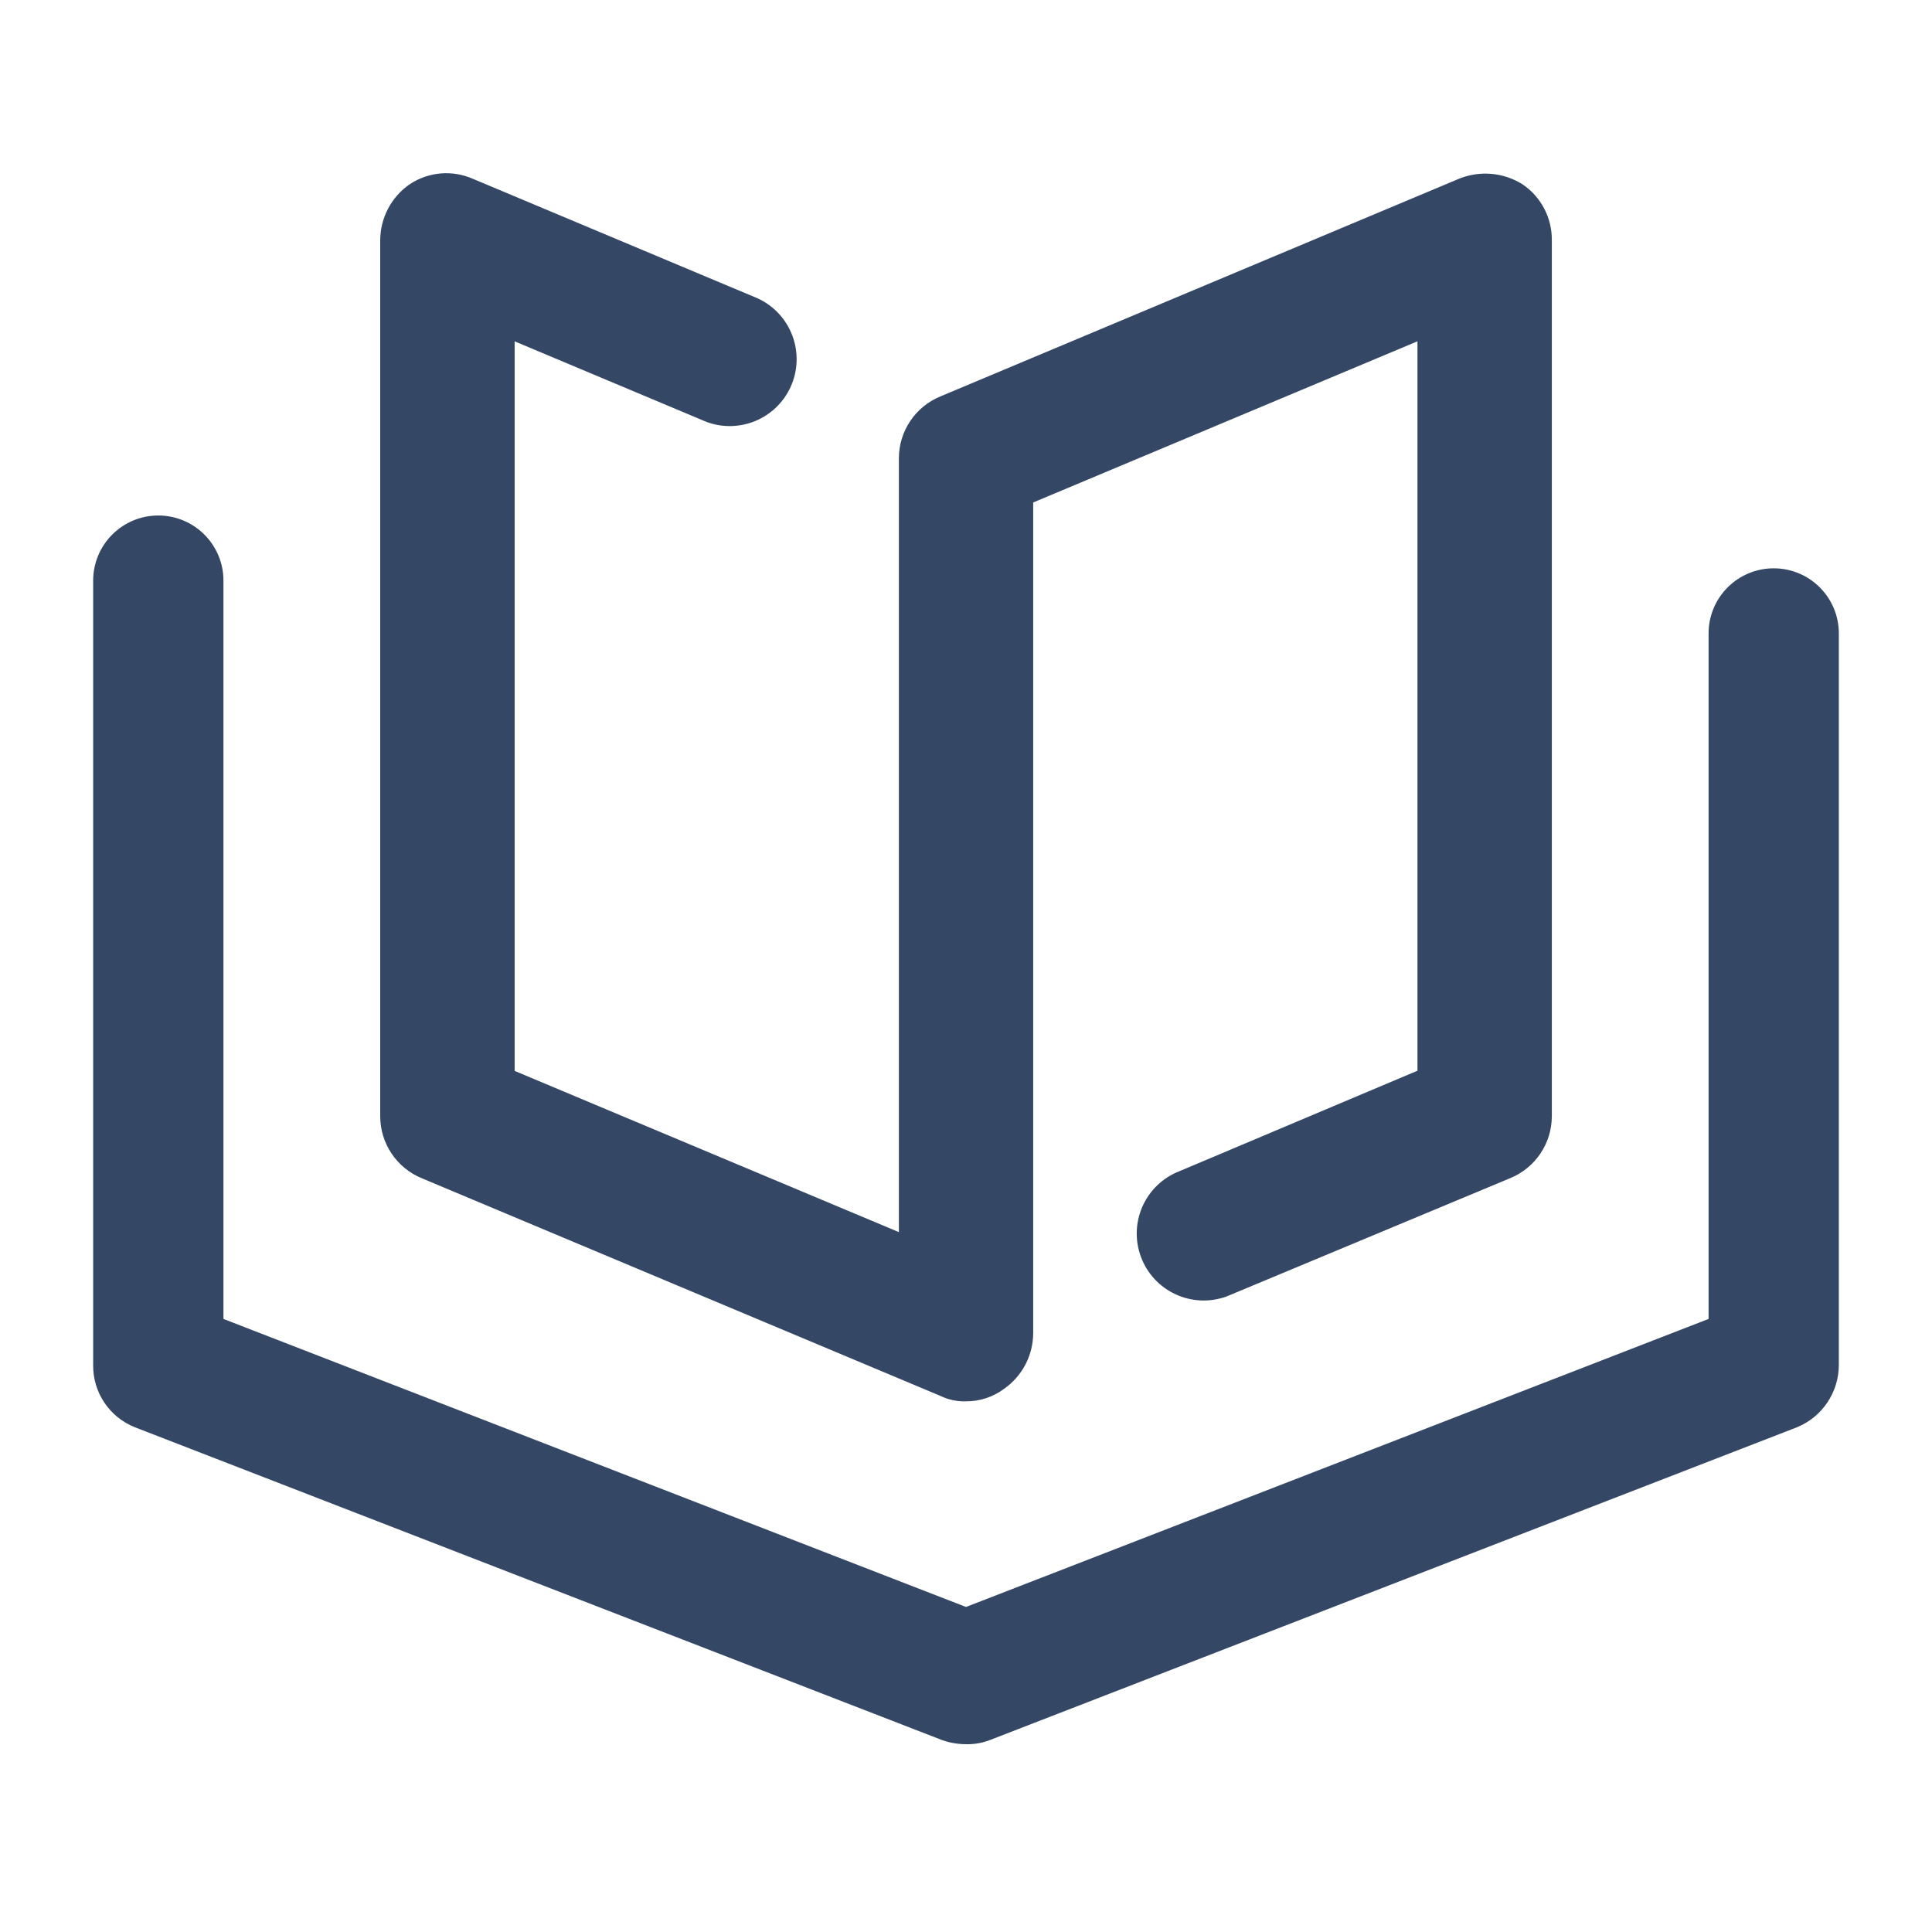
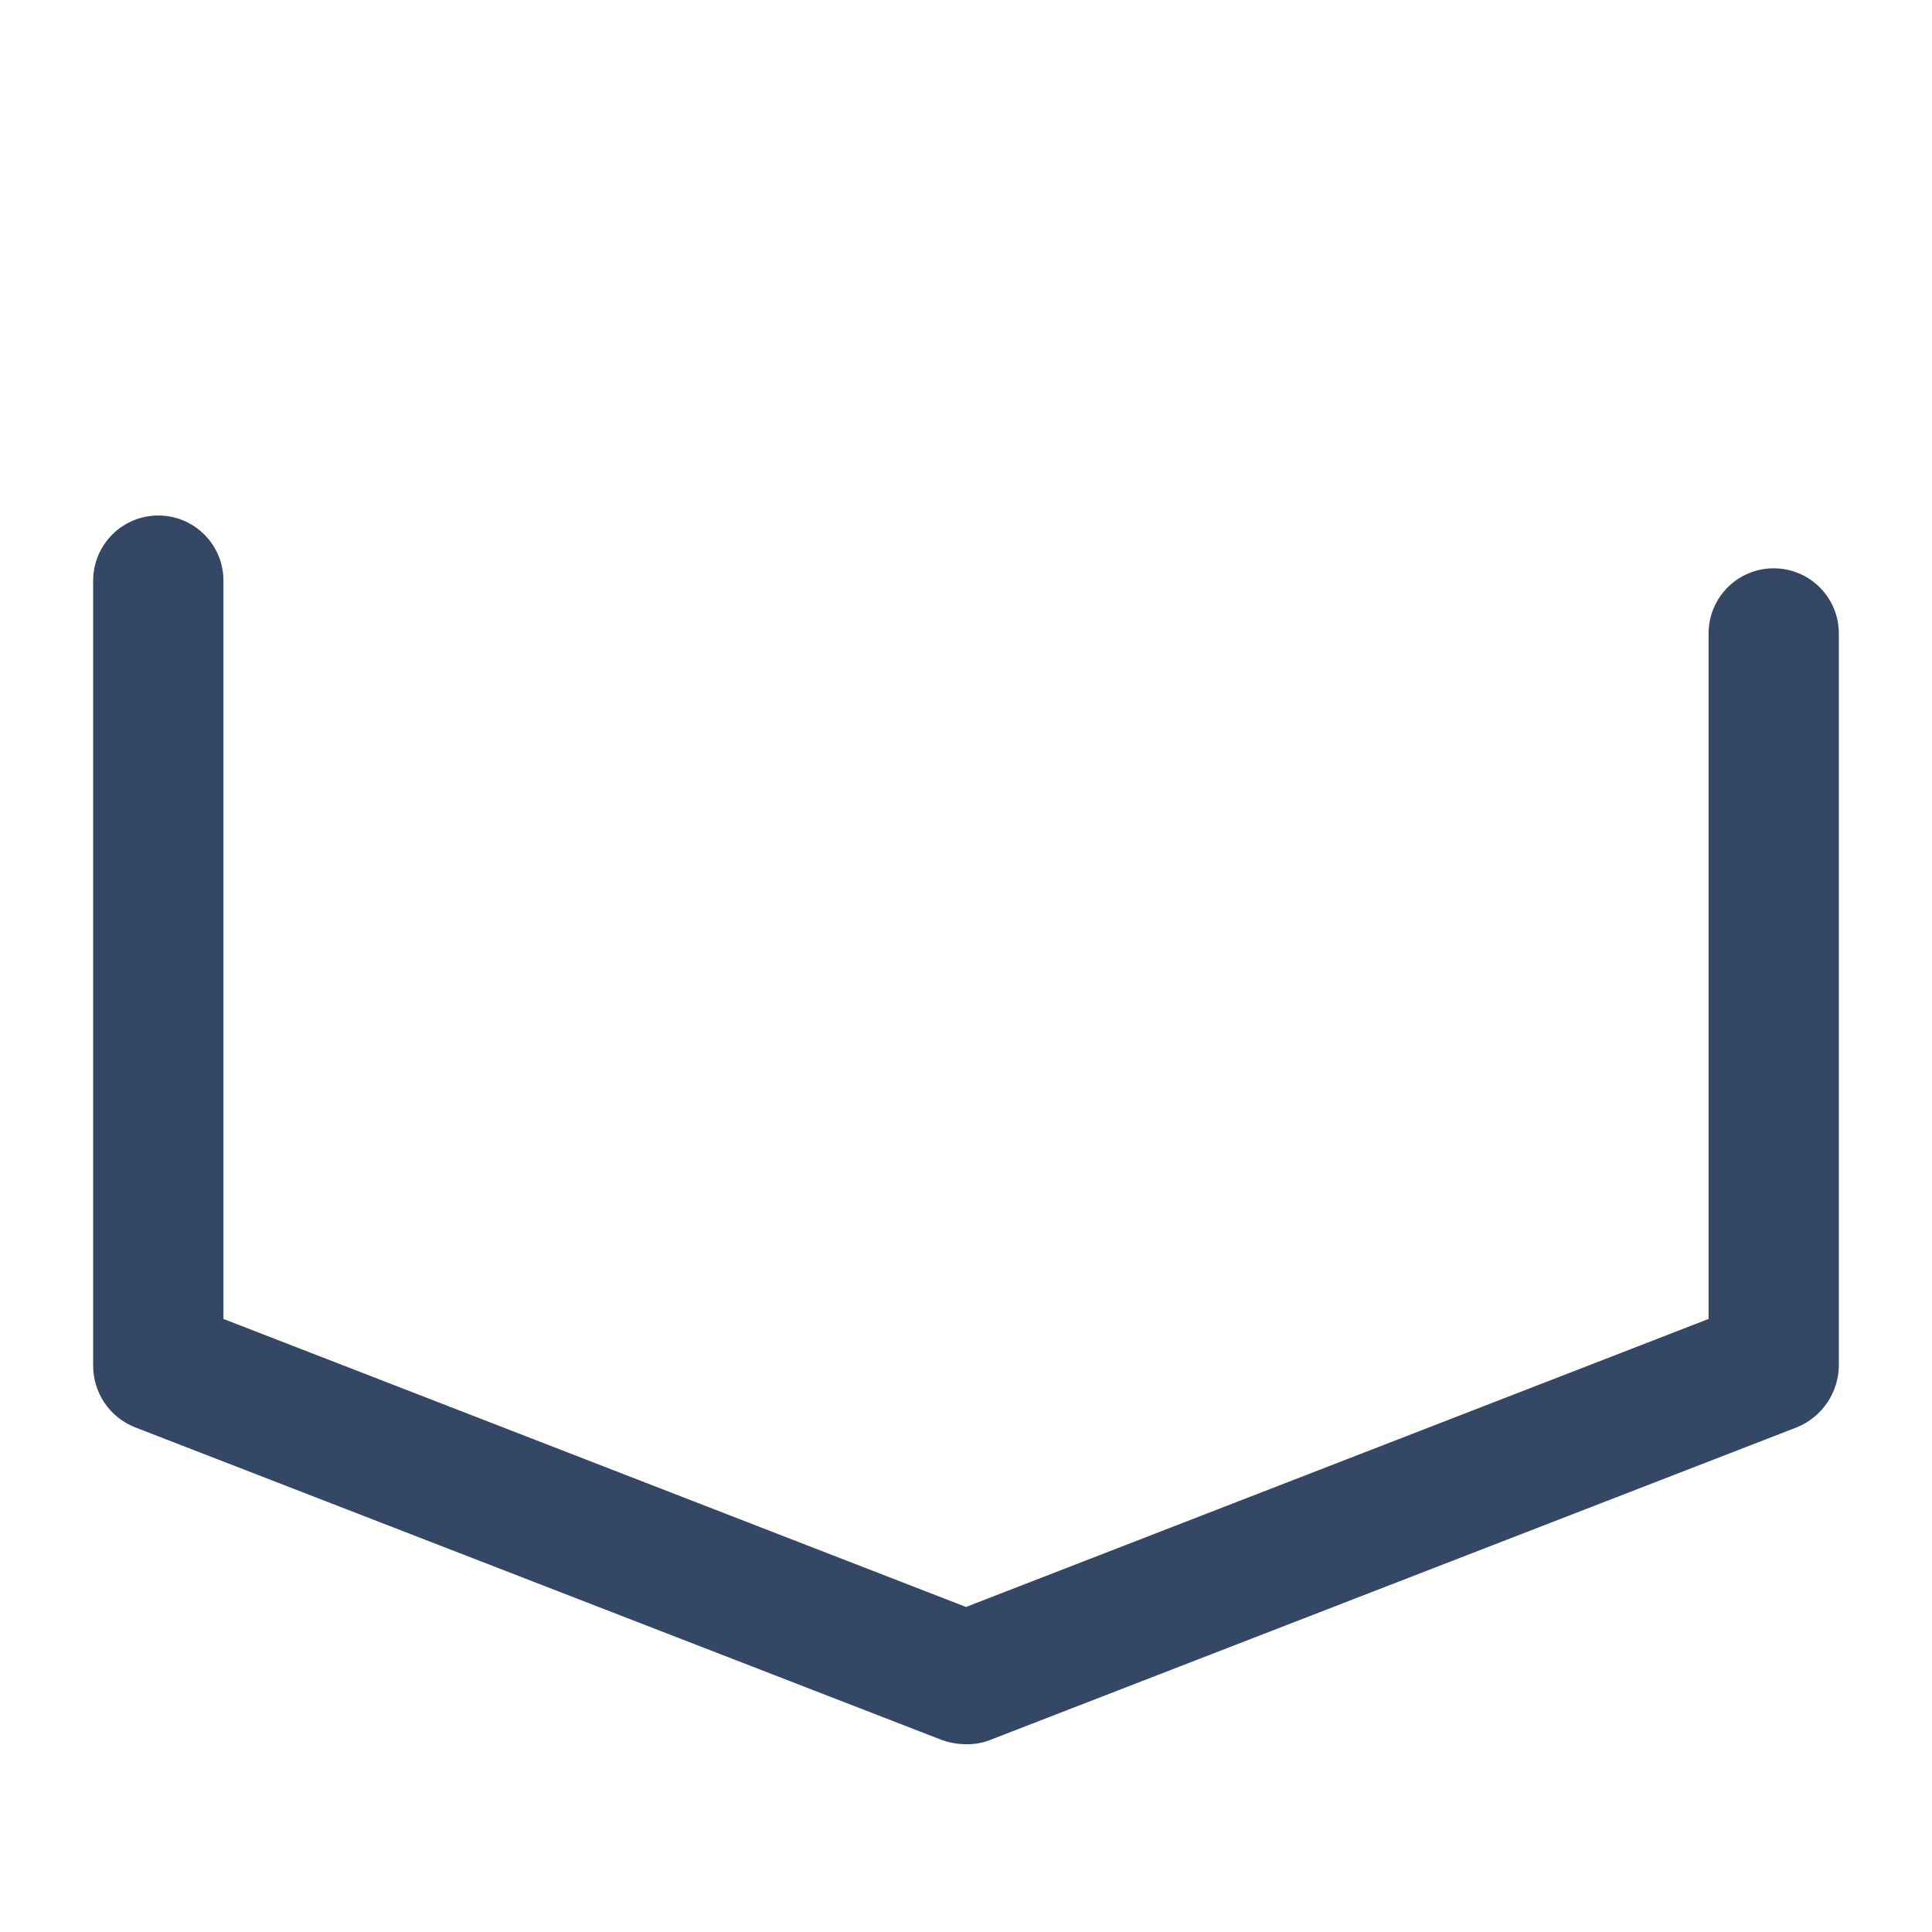
<svg xmlns="http://www.w3.org/2000/svg" width="50px" height="50px" version="1.1">
  <title>icon/50/为什么/课程资源</title>
  <g stroke="none" stroke-width="1" fill="none" fill-rule="evenodd">
    <g transform="translate(2, 4)" fill="#344866" fill-rule="nonzero">
-       <path d="M23,32.266 L23,32.266 C22.772,32.274 22.545,32.226 22.34,32.127 L8.919,26.494 L8.919,26.494 C8.267,26.228 7.841,25.595 7.84,24.891 L7.84,2.227 L7.84,2.227 C7.839,1.644 8.125,1.097 8.605,0.767 L8.605,0.767 C9.091,0.446 9.706,0.393 10.239,0.628 L17.61,3.722 L17.61,3.722 C18.479,4.123 18.858,5.152 18.458,6.02 C18.08,6.84 17.136,7.231 16.289,6.921 L11.319,4.834 L11.319,23.715 L21.263,27.887 L21.263,7.858 L21.263,7.858 C21.265,7.155 21.69,6.524 22.34,6.258 L35.761,0.625 L35.761,0.625 C36.297,0.409 36.904,0.46 37.395,0.765 L37.395,0.765 C37.882,1.09 38.17,1.64 38.161,2.225 L38.161,24.891 L38.161,24.891 C38.159,25.594 37.733,26.225 37.083,26.491 L29.747,29.551 L29.747,29.551 C28.849,29.88 27.854,29.419 27.525,28.521 C27.214,27.674 27.606,26.73 28.425,26.352 L34.684,23.71 L34.684,4.833 L24.739,9.004 L24.739,30.491 L24.739,30.491 C24.74,31.074 24.454,31.621 23.974,31.951 L23.974,31.951 C23.691,32.158 23.35,32.269 23,32.266 L23,32.266 Z" />
-       <path d="M23,41.14 L23,41.14 C22.793,41.139 22.588,41.105 22.393,41.038 L1.49,32.937 L1.49,32.937 C0.833,32.676 0.404,32.037 0.411,31.33 L0.411,11.027 L0.411,11.027 C0.411,10.096 1.166,9.341 2.097,9.341 C3.028,9.341 3.783,10.096 3.783,11.027 C3.783,11.027 3.783,11.027 3.783,11.027 L3.783,30.134 L23,37.588 L42.218,30.134 L42.218,12.394 L42.218,12.394 C42.218,11.462 42.972,10.708 43.903,10.708 C44.835,10.708 45.589,11.462 45.589,12.394 C45.589,12.394 45.589,12.394 45.589,12.394 L45.589,31.329 L45.589,31.329 C45.586,32.033 45.161,32.667 44.51,32.936 L23.607,41.037 L23.607,41.037 C23.413,41.11 23.207,41.145 23,41.14 L23,41.14 Z" />
+       <path d="M23,41.14 L23,41.14 C22.793,41.139 22.588,41.105 22.393,41.038 L1.49,32.937 L1.49,32.937 C0.833,32.676 0.404,32.037 0.411,31.33 L0.411,11.027 L0.411,11.027 C0.411,10.096 1.166,9.341 2.097,9.341 C3.028,9.341 3.783,10.096 3.783,11.027 C3.783,11.027 3.783,11.027 3.783,11.027 L3.783,30.134 L23,37.588 L42.218,30.134 L42.218,12.394 L42.218,12.394 C42.218,11.462 42.972,10.708 43.903,10.708 C44.835,10.708 45.589,11.462 45.589,12.394 L45.589,31.329 L45.589,31.329 C45.586,32.033 45.161,32.667 44.51,32.936 L23.607,41.037 L23.607,41.037 C23.413,41.11 23.207,41.145 23,41.14 L23,41.14 Z" />
    </g>
  </g>
</svg>